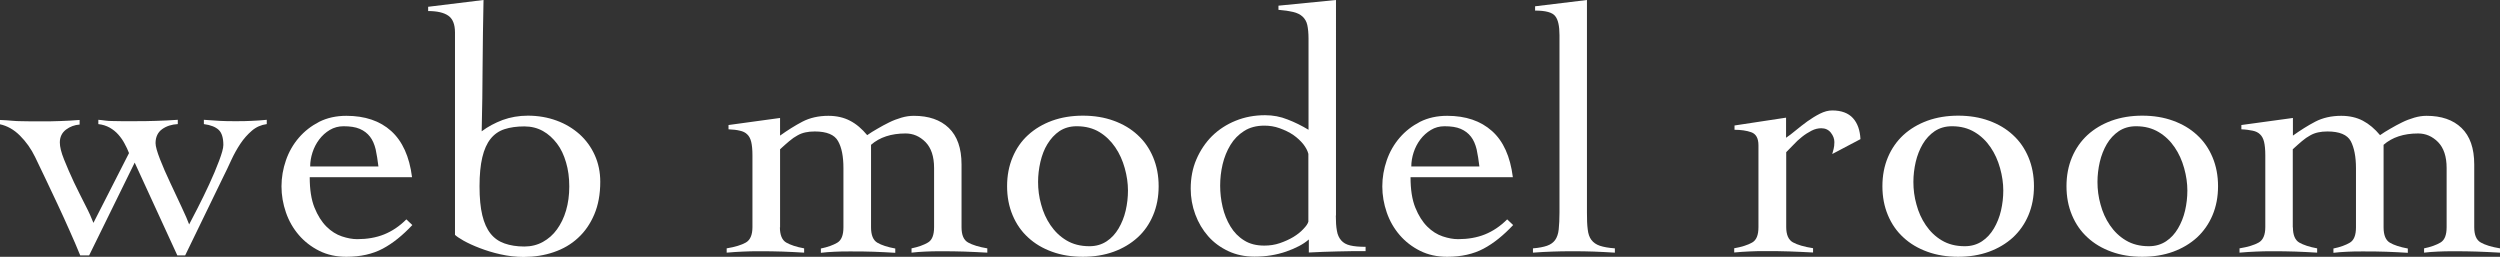
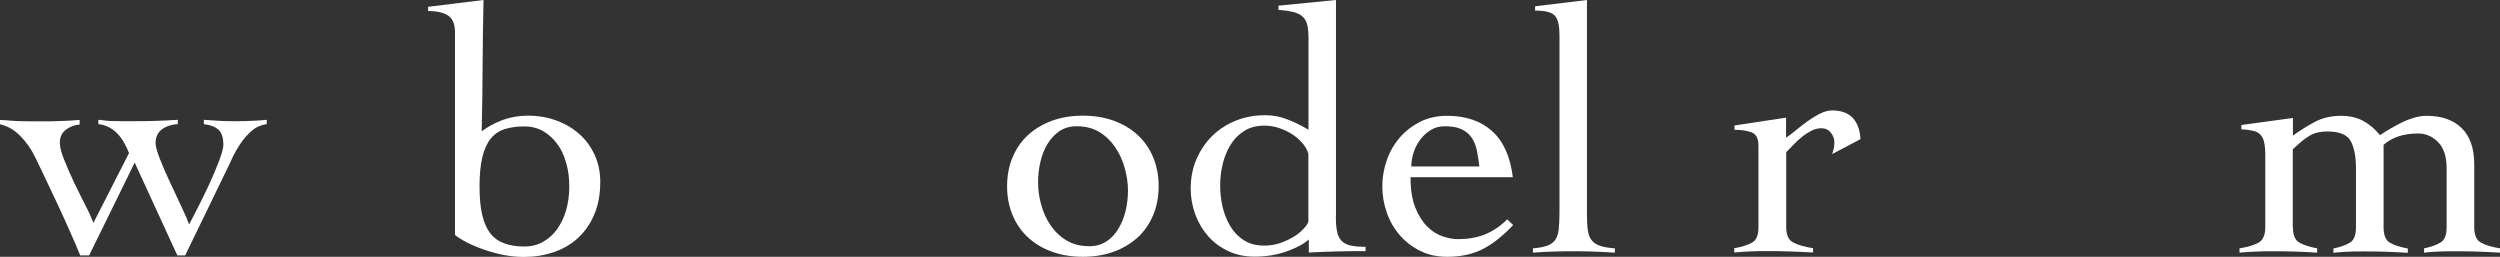
<svg xmlns="http://www.w3.org/2000/svg" viewBox="0 0 162.97 16.74">
  <rect x="0" y="0" width="162.97" height="16.74" fill="#333333" stroke="none" />
  <defs>
    <style>.d{fill:#fff;}</style>
  </defs>
  <g id="a" />
  <g id="b">
    <g id="c">
      <path class="d" d="M0,7.82c.29,.01,.55,.03,.77,.05s.43,.03,.63,.03c.2,0,.4,.01,.61,.01h.7c.41,0,.83,0,1.24-.02,.41-.01,.83-.04,1.24-.07v.3c-.32,.02-.62,.13-.89,.33-.27,.21-.4,.49-.4,.84,0,.28,.09,.65,.28,1.12s.4,.96,.64,1.47c.25,.51,.49,1.01,.74,1.49,.25,.48,.42,.87,.53,1.16l2.32-4.55c-.08-.2-.17-.41-.29-.62-.11-.21-.25-.41-.41-.59-.16-.18-.35-.33-.56-.45-.22-.12-.46-.2-.74-.23v-.28c.15,.01,.3,.03,.45,.05,.15,.02,.3,.03,.47,.03s.36,.01,.59,.01h.79c.49,0,.97,0,1.45-.02,.48-.01,.95-.04,1.43-.07v.28c-.4,.02-.74,.13-1.02,.33s-.43,.51-.43,.91c0,.21,.1,.56,.29,1.05,.19,.48,.41,1,.67,1.54s.5,1.07,.74,1.58,.4,.88,.49,1.13c.12-.23,.31-.59,.56-1.08,.25-.49,.5-1,.75-1.54,.25-.54,.46-1.04,.64-1.52s.28-.82,.28-1.04c0-.46-.1-.79-.3-.98-.2-.19-.52-.32-.97-.38v-.28c.35,.03,.7,.05,1.04,.07,.34,.02,.68,.02,1.04,.02s.67,0,1.01-.02c.34-.01,.67-.04,1.01-.07v.28c-.37,.05-.69,.19-.97,.43-.28,.24-.53,.52-.75,.85-.22,.33-.42,.69-.6,1.08-.18,.39-.35,.76-.52,1.09l-2.48,5.11h-.51l-2.78-6.05-2.97,6.05h-.58c-.21-.52-.45-1.07-.7-1.63-.25-.57-.51-1.13-.77-1.69-.26-.56-.52-1.1-.77-1.63s-.49-1.02-.7-1.46c-.26-.54-.59-1-.99-1.4-.4-.4-.84-.64-1.31-.74v-.28Z" />
-       <path class="d" d="M20.19,11.55c0,.8,.1,1.46,.31,1.98s.47,.93,.78,1.24c.31,.31,.65,.52,1.01,.64,.36,.12,.69,.18,1,.18,.64,0,1.23-.1,1.75-.31,.52-.21,1-.53,1.45-.98l.39,.37c-.63,.67-1.27,1.19-1.93,1.54s-1.45,.53-2.37,.53c-.66,0-1.25-.13-1.77-.39-.52-.26-.97-.61-1.33-1.03-.37-.43-.65-.92-.84-1.47-.19-.55-.29-1.12-.29-1.7s.1-1.15,.29-1.7c.19-.55,.47-1.04,.84-1.47,.37-.43,.81-.77,1.33-1.04,.52-.26,1.11-.39,1.77-.39,1.21,0,2.19,.33,2.92,.99s1.19,1.66,1.36,3.01h-6.67Zm4.48-.69c-.05-.41-.11-.79-.18-1.12-.08-.33-.2-.61-.37-.83-.17-.22-.39-.39-.67-.51-.28-.12-.63-.17-1.06-.17-.32,0-.62,.08-.89,.24s-.5,.37-.69,.62c-.19,.25-.34,.54-.44,.85-.1,.31-.15,.62-.15,.91h4.44Z" />
      <path class="d" d="M27.93,.44l3.59-.44c-.03,1.44-.05,2.87-.06,4.28,0,1.41-.03,2.84-.06,4.28,.41-.31,.87-.55,1.37-.74,.5-.18,1.05-.28,1.64-.28,.67,0,1.3,.11,1.87,.32,.58,.21,1.07,.51,1.5,.89,.42,.38,.75,.83,.99,1.36s.36,1.11,.36,1.74c0,.81-.13,1.52-.39,2.13-.26,.61-.61,1.12-1.06,1.53-.44,.41-.97,.72-1.59,.93-.61,.21-1.27,.31-1.96,.31-.51,0-1-.06-1.5-.17s-.94-.25-1.36-.41-.76-.32-1.05-.48c-.28-.16-.47-.29-.56-.38V2.12c0-.54-.15-.9-.44-1.1-.29-.2-.73-.3-1.31-.3V.44Zm9.18,11.71c0-.57-.07-1.09-.21-1.56-.14-.48-.33-.89-.59-1.23s-.56-.62-.92-.82-.76-.3-1.21-.3c-.49,0-.92,.06-1.29,.18-.37,.12-.67,.33-.91,.63-.24,.3-.42,.7-.54,1.21-.12,.51-.18,1.13-.18,1.89s.06,1.38,.18,1.88c.12,.5,.3,.9,.54,1.2,.24,.3,.54,.51,.91,.64,.37,.13,.8,.2,1.29,.2,.44,0,.85-.1,1.21-.3s.67-.47,.92-.82,.45-.75,.59-1.23c.14-.48,.21-1,.21-1.56Z" />
-       <path class="d" d="M50.84,14.81c0,.51,.14,.84,.41,1,.28,.16,.67,.29,1.17,.38v.28c-.45-.03-.92-.05-1.41-.07-.5-.02-1.01-.02-1.53-.02-.35,0-.7,0-1.03,.02-.34,.01-.7,.04-1.08,.07v-.28c.55-.09,.97-.22,1.25-.38,.28-.16,.43-.49,.43-1v-4.69c0-.37-.03-.66-.08-.87s-.14-.38-.26-.49c-.12-.12-.28-.2-.48-.24-.2-.05-.45-.08-.74-.09v-.28l3.36-.46v1.15c.49-.35,.98-.66,1.46-.91,.48-.25,1.05-.38,1.69-.38,.54,0,1.01,.11,1.41,.32,.41,.21,.78,.53,1.12,.94,.2-.14,.42-.28,.67-.42,.25-.15,.5-.28,.76-.41,.26-.13,.53-.23,.8-.31s.54-.12,.81-.12c.97,0,1.73,.26,2.28,.79,.55,.53,.83,1.32,.83,2.38v4.09c0,.51,.14,.84,.43,1s.7,.29,1.25,.38v.28c-.49-.03-.99-.05-1.49-.07-.51-.02-1.02-.02-1.54-.02-.35,0-.69,0-1.01,.02-.32,.01-.62,.04-.9,.07v-.28c.44-.09,.8-.22,1.07-.38,.27-.16,.4-.49,.4-1v-3.86c0-.75-.19-1.31-.56-1.69-.38-.38-.81-.56-1.3-.56-.94,0-1.69,.25-2.25,.74v5.38c0,.51,.14,.84,.41,1s.67,.29,1.17,.38v.28c-.44-.03-.92-.05-1.41-.07-.5-.02-1.01-.02-1.53-.02-.35,0-.69,0-1.01,.02-.32,.01-.62,.04-.9,.07v-.28c.44-.09,.8-.22,1.07-.38,.27-.16,.4-.49,.4-1v-3.86c0-.75-.11-1.34-.35-1.76-.23-.42-.74-.63-1.52-.63-.23,0-.43,.02-.61,.06-.18,.04-.35,.1-.52,.2-.17,.09-.34,.21-.52,.36-.18,.15-.38,.33-.61,.54v5.11Z" />
      <path class="d" d="M70.59,7.54c.74,0,1.41,.11,2.01,.33,.61,.22,1.13,.53,1.56,.93,.44,.4,.77,.88,1.01,1.45s.36,1.2,.36,1.89-.12,1.32-.36,1.89-.57,1.05-1.01,1.45c-.44,.4-.96,.71-1.56,.93-.61,.22-1.28,.33-2.01,.33s-1.41-.11-2.01-.33c-.61-.22-1.13-.53-1.56-.93-.44-.4-.77-.88-1.01-1.45-.24-.57-.36-1.2-.36-1.89s.12-1.32,.36-1.89c.24-.57,.57-1.05,1.01-1.45,.44-.4,.96-.71,1.56-.93,.61-.22,1.28-.33,2.01-.33Zm-.41,.69c-.43,0-.8,.11-1.12,.32-.31,.21-.57,.5-.78,.84s-.36,.74-.46,1.17c-.1,.44-.15,.87-.15,1.3,0,.49,.06,.98,.2,1.47,.13,.49,.33,.94,.61,1.35,.28,.41,.62,.74,1.04,.99s.91,.38,1.5,.38c.43,0,.8-.11,1.12-.32s.58-.5,.78-.84,.36-.73,.46-1.16c.1-.43,.15-.87,.15-1.31,0-.47-.07-.96-.21-1.46-.14-.5-.34-.95-.62-1.36-.28-.41-.62-.74-1.03-.99s-.91-.38-1.47-.38Z" />
      <path class="d" d="M87.08,14.05c0,.4,.02,.73,.07,.99,.04,.26,.14,.47,.28,.63s.33,.27,.59,.33c.25,.06,.59,.09,1,.09v.28c-.61,0-1.22,0-1.83,.02-.61,.01-1.23,.04-1.87,.07v-.85c-.35,.31-.85,.57-1.48,.79-.64,.22-1.32,.33-2.06,.33-.63,0-1.2-.12-1.71-.36-.51-.24-.95-.56-1.31-.97-.36-.41-.64-.88-.84-1.42-.2-.54-.3-1.1-.3-1.68,0-.69,.12-1.33,.37-1.91,.25-.58,.59-1.09,1.02-1.52,.44-.43,.95-.76,1.54-1,.59-.24,1.23-.36,1.92-.36,.51,0,1,.09,1.47,.28,.47,.18,.93,.41,1.36,.67V2.53c0-.37-.03-.67-.08-.9-.05-.23-.16-.41-.31-.55-.15-.14-.36-.24-.61-.3-.25-.06-.57-.11-.96-.14V.37l3.75-.37V14.05Zm-1.79-4.02c-.05-.2-.16-.41-.33-.63-.18-.22-.39-.42-.65-.6-.26-.18-.56-.32-.89-.44s-.66-.17-1-.17c-.52,0-.96,.12-1.32,.35-.36,.23-.66,.53-.89,.91-.23,.38-.4,.8-.51,1.26-.11,.47-.16,.93-.16,1.39s.05,.92,.16,1.39c.11,.47,.28,.89,.51,1.27s.52,.68,.89,.91c.36,.23,.8,.34,1.32,.34,.35,0,.69-.05,1.01-.16,.32-.11,.61-.24,.88-.4,.26-.16,.48-.33,.65-.52,.18-.18,.29-.34,.33-.48v-4.42Z" />
-       <path class="d" d="M91.95,11.55c0,.8,.1,1.46,.31,1.98s.47,.93,.78,1.24c.31,.31,.65,.52,1.01,.64s.69,.18,1,.18c.64,0,1.23-.1,1.75-.31,.52-.21,1-.53,1.45-.98l.39,.37c-.63,.67-1.27,1.19-1.93,1.54-.66,.35-1.45,.53-2.37,.53-.66,0-1.25-.13-1.77-.39-.52-.26-.97-.61-1.33-1.03-.37-.43-.65-.92-.84-1.47-.19-.55-.29-1.12-.29-1.7s.1-1.15,.29-1.7c.19-.55,.47-1.04,.84-1.47,.37-.43,.81-.77,1.33-1.04,.52-.26,1.11-.39,1.77-.39,1.21,0,2.18,.33,2.92,.99s1.19,1.66,1.36,3.01h-6.67Zm4.49-.69c-.05-.41-.11-.79-.18-1.12-.08-.33-.2-.61-.37-.83-.17-.22-.39-.39-.67-.51-.28-.12-.63-.17-1.06-.17-.32,0-.62,.08-.88,.24-.27,.16-.5,.37-.69,.62s-.34,.54-.44,.85c-.1,.31-.15,.62-.15,.91h4.44Z" />
+       <path class="d" d="M91.95,11.55c0,.8,.1,1.46,.31,1.98s.47,.93,.78,1.24c.31,.31,.65,.52,1.01,.64s.69,.18,1,.18c.64,0,1.23-.1,1.75-.31,.52-.21,1-.53,1.45-.98l.39,.37c-.63,.67-1.27,1.19-1.93,1.54-.66,.35-1.45,.53-2.37,.53-.66,0-1.25-.13-1.77-.39-.52-.26-.97-.61-1.33-1.03-.37-.43-.65-.92-.84-1.47-.19-.55-.29-1.12-.29-1.7s.1-1.15,.29-1.7c.19-.55,.47-1.04,.84-1.47,.37-.43,.81-.77,1.33-1.04,.52-.26,1.11-.39,1.77-.39,1.21,0,2.18,.33,2.92,.99s1.19,1.66,1.36,3.01Zm4.49-.69c-.05-.41-.11-.79-.18-1.12-.08-.33-.2-.61-.37-.83-.17-.22-.39-.39-.67-.51-.28-.12-.63-.17-1.06-.17-.32,0-.62,.08-.88,.24-.27,.16-.5,.37-.69,.62s-.34,.54-.44,.85c-.1,.31-.15,.62-.15,.91h4.44Z" />
      <path class="d" d="M99.93,16.19c.38-.03,.69-.09,.92-.17,.23-.08,.41-.21,.53-.38,.12-.17,.2-.4,.23-.69,.03-.29,.05-.66,.05-1.1V2.3c0-.6-.09-1.02-.28-1.25-.18-.24-.62-.36-1.31-.36V.41l3.38-.41V13.85c0,.45,.01,.81,.05,1.1,.03,.29,.11,.52,.24,.69,.13,.17,.31,.3,.55,.38,.24,.08,.56,.14,.98,.17v.28c-.45-.03-.9-.05-1.37-.07-.47-.02-.93-.02-1.39-.02s-.88,0-1.3,.02c-.42,.01-.85,.04-1.28,.07v-.28Z" />
      <path class="d" d="M113.02,16.19c.52-.09,.92-.22,1.2-.38,.28-.16,.41-.49,.41-1v-5.34c0-.46-.16-.74-.47-.85-.31-.11-.68-.16-1.09-.16v-.28l3.36-.51v1.31c.18-.12,.39-.28,.63-.48,.24-.2,.49-.39,.76-.59,.27-.19,.54-.36,.82-.5,.28-.14,.54-.21,.8-.21,.6,0,1.05,.17,1.35,.5,.3,.33,.46,.79,.49,1.37l-1.84,.97c.03-.11,.06-.22,.09-.33,.03-.12,.05-.26,.05-.45,0-.21-.08-.42-.23-.61-.15-.19-.36-.29-.62-.29-.21,0-.43,.05-.64,.16s-.42,.24-.62,.4c-.2,.16-.39,.33-.56,.52-.18,.18-.33,.34-.47,.48v4.88c0,.51,.15,.84,.44,1s.73,.29,1.31,.38v.28c-.52-.03-1.04-.05-1.55-.07-.51-.02-1.03-.02-1.55-.02-.35,0-.69,0-1.02,.02-.33,.01-.67,.04-1.02,.07v-.28Z" />
-       <path class="d" d="M127.65,7.54c.74,0,1.41,.11,2.01,.33,.61,.22,1.13,.53,1.56,.93,.44,.4,.77,.88,1.01,1.45,.24,.57,.36,1.2,.36,1.89s-.12,1.32-.36,1.89c-.24,.57-.58,1.05-1.01,1.45-.44,.4-.96,.71-1.56,.93-.61,.22-1.28,.33-2.01,.33s-1.41-.11-2.01-.33c-.61-.22-1.13-.53-1.56-.93-.44-.4-.77-.88-1.01-1.45-.24-.57-.36-1.2-.36-1.89s.12-1.32,.36-1.89c.24-.57,.58-1.05,1.01-1.45,.44-.4,.96-.71,1.56-.93,.61-.22,1.28-.33,2.01-.33Zm-.41,.69c-.43,0-.8,.11-1.12,.32-.31,.21-.58,.5-.78,.84s-.36,.74-.46,1.17c-.1,.44-.15,.87-.15,1.3,0,.49,.06,.98,.2,1.47,.13,.49,.33,.94,.61,1.35,.28,.41,.62,.74,1.04,.99s.91,.38,1.5,.38c.43,0,.8-.11,1.12-.32s.58-.5,.78-.84,.36-.73,.46-1.16c.1-.43,.15-.87,.15-1.31,0-.47-.07-.96-.21-1.46-.14-.5-.34-.95-.62-1.36-.28-.41-.62-.74-1.04-.99s-.9-.38-1.47-.38Z" />
-       <path class="d" d="M139.65,7.54c.74,0,1.41,.11,2.01,.33,.61,.22,1.13,.53,1.56,.93,.44,.4,.77,.88,1.01,1.45,.24,.57,.36,1.2,.36,1.89s-.12,1.32-.36,1.89c-.24,.57-.58,1.05-1.01,1.45-.44,.4-.96,.71-1.56,.93-.61,.22-1.28,.33-2.01,.33s-1.41-.11-2.01-.33c-.61-.22-1.13-.53-1.56-.93-.44-.4-.77-.88-1.01-1.45-.24-.57-.36-1.2-.36-1.89s.12-1.32,.36-1.89c.24-.57,.58-1.05,1.01-1.45,.44-.4,.96-.71,1.56-.93,.61-.22,1.28-.33,2.01-.33Zm-.41,.69c-.43,0-.8,.11-1.12,.32-.31,.21-.58,.5-.78,.84s-.36,.74-.46,1.17c-.1,.44-.15,.87-.15,1.3,0,.49,.06,.98,.2,1.47,.13,.49,.33,.94,.61,1.35,.28,.41,.62,.74,1.04,.99s.91,.38,1.5,.38c.43,0,.8-.11,1.12-.32s.58-.5,.78-.84,.36-.73,.46-1.16c.1-.43,.15-.87,.15-1.31,0-.47-.07-.96-.21-1.46-.14-.5-.34-.95-.62-1.36-.28-.41-.62-.74-1.04-.99s-.9-.38-1.47-.38Z" />
      <path class="d" d="M149.47,14.81c0,.51,.14,.84,.41,1,.28,.16,.67,.29,1.17,.38v.28c-.44-.03-.92-.05-1.41-.07-.5-.02-1.01-.02-1.53-.02-.35,0-.7,0-1.04,.02-.34,.01-.7,.04-1.08,.07v-.28c.55-.09,.97-.22,1.25-.38,.28-.16,.43-.49,.43-1v-4.69c0-.37-.03-.66-.08-.87s-.14-.38-.26-.49c-.12-.12-.28-.2-.48-.24s-.44-.08-.74-.09v-.28l3.36-.46v1.15c.49-.35,.98-.66,1.46-.91,.48-.25,1.05-.38,1.69-.38,.54,0,1.01,.11,1.41,.32s.78,.53,1.12,.94c.2-.14,.42-.28,.67-.42,.25-.15,.5-.28,.76-.41s.53-.23,.8-.31,.54-.12,.8-.12c.97,0,1.73,.26,2.28,.79,.55,.53,.83,1.32,.83,2.38v4.09c0,.51,.14,.84,.43,1,.28,.16,.7,.29,1.25,.38v.28c-.49-.03-.99-.05-1.5-.07-.51-.02-1.02-.02-1.54-.02-.35,0-.69,0-1.01,.02-.32,.01-.62,.04-.9,.07v-.28c.44-.09,.8-.22,1.07-.38,.27-.16,.4-.49,.4-1v-3.86c0-.75-.19-1.31-.56-1.69-.38-.38-.81-.56-1.3-.56-.94,0-1.69,.25-2.25,.74v5.38c0,.51,.14,.84,.41,1s.67,.29,1.17,.38v.28c-.44-.03-.92-.05-1.41-.07-.5-.02-1.01-.02-1.53-.02-.35,0-.69,0-1.01,.02-.32,.01-.62,.04-.9,.07v-.28c.44-.09,.8-.22,1.07-.38,.27-.16,.4-.49,.4-1v-3.86c0-.75-.12-1.34-.34-1.76-.23-.42-.74-.63-1.52-.63-.23,0-.43,.02-.61,.06-.18,.04-.35,.1-.52,.2-.17,.09-.34,.21-.52,.36-.18,.15-.38,.33-.61,.54v5.11Z" />
    </g>
  </g>
</svg>